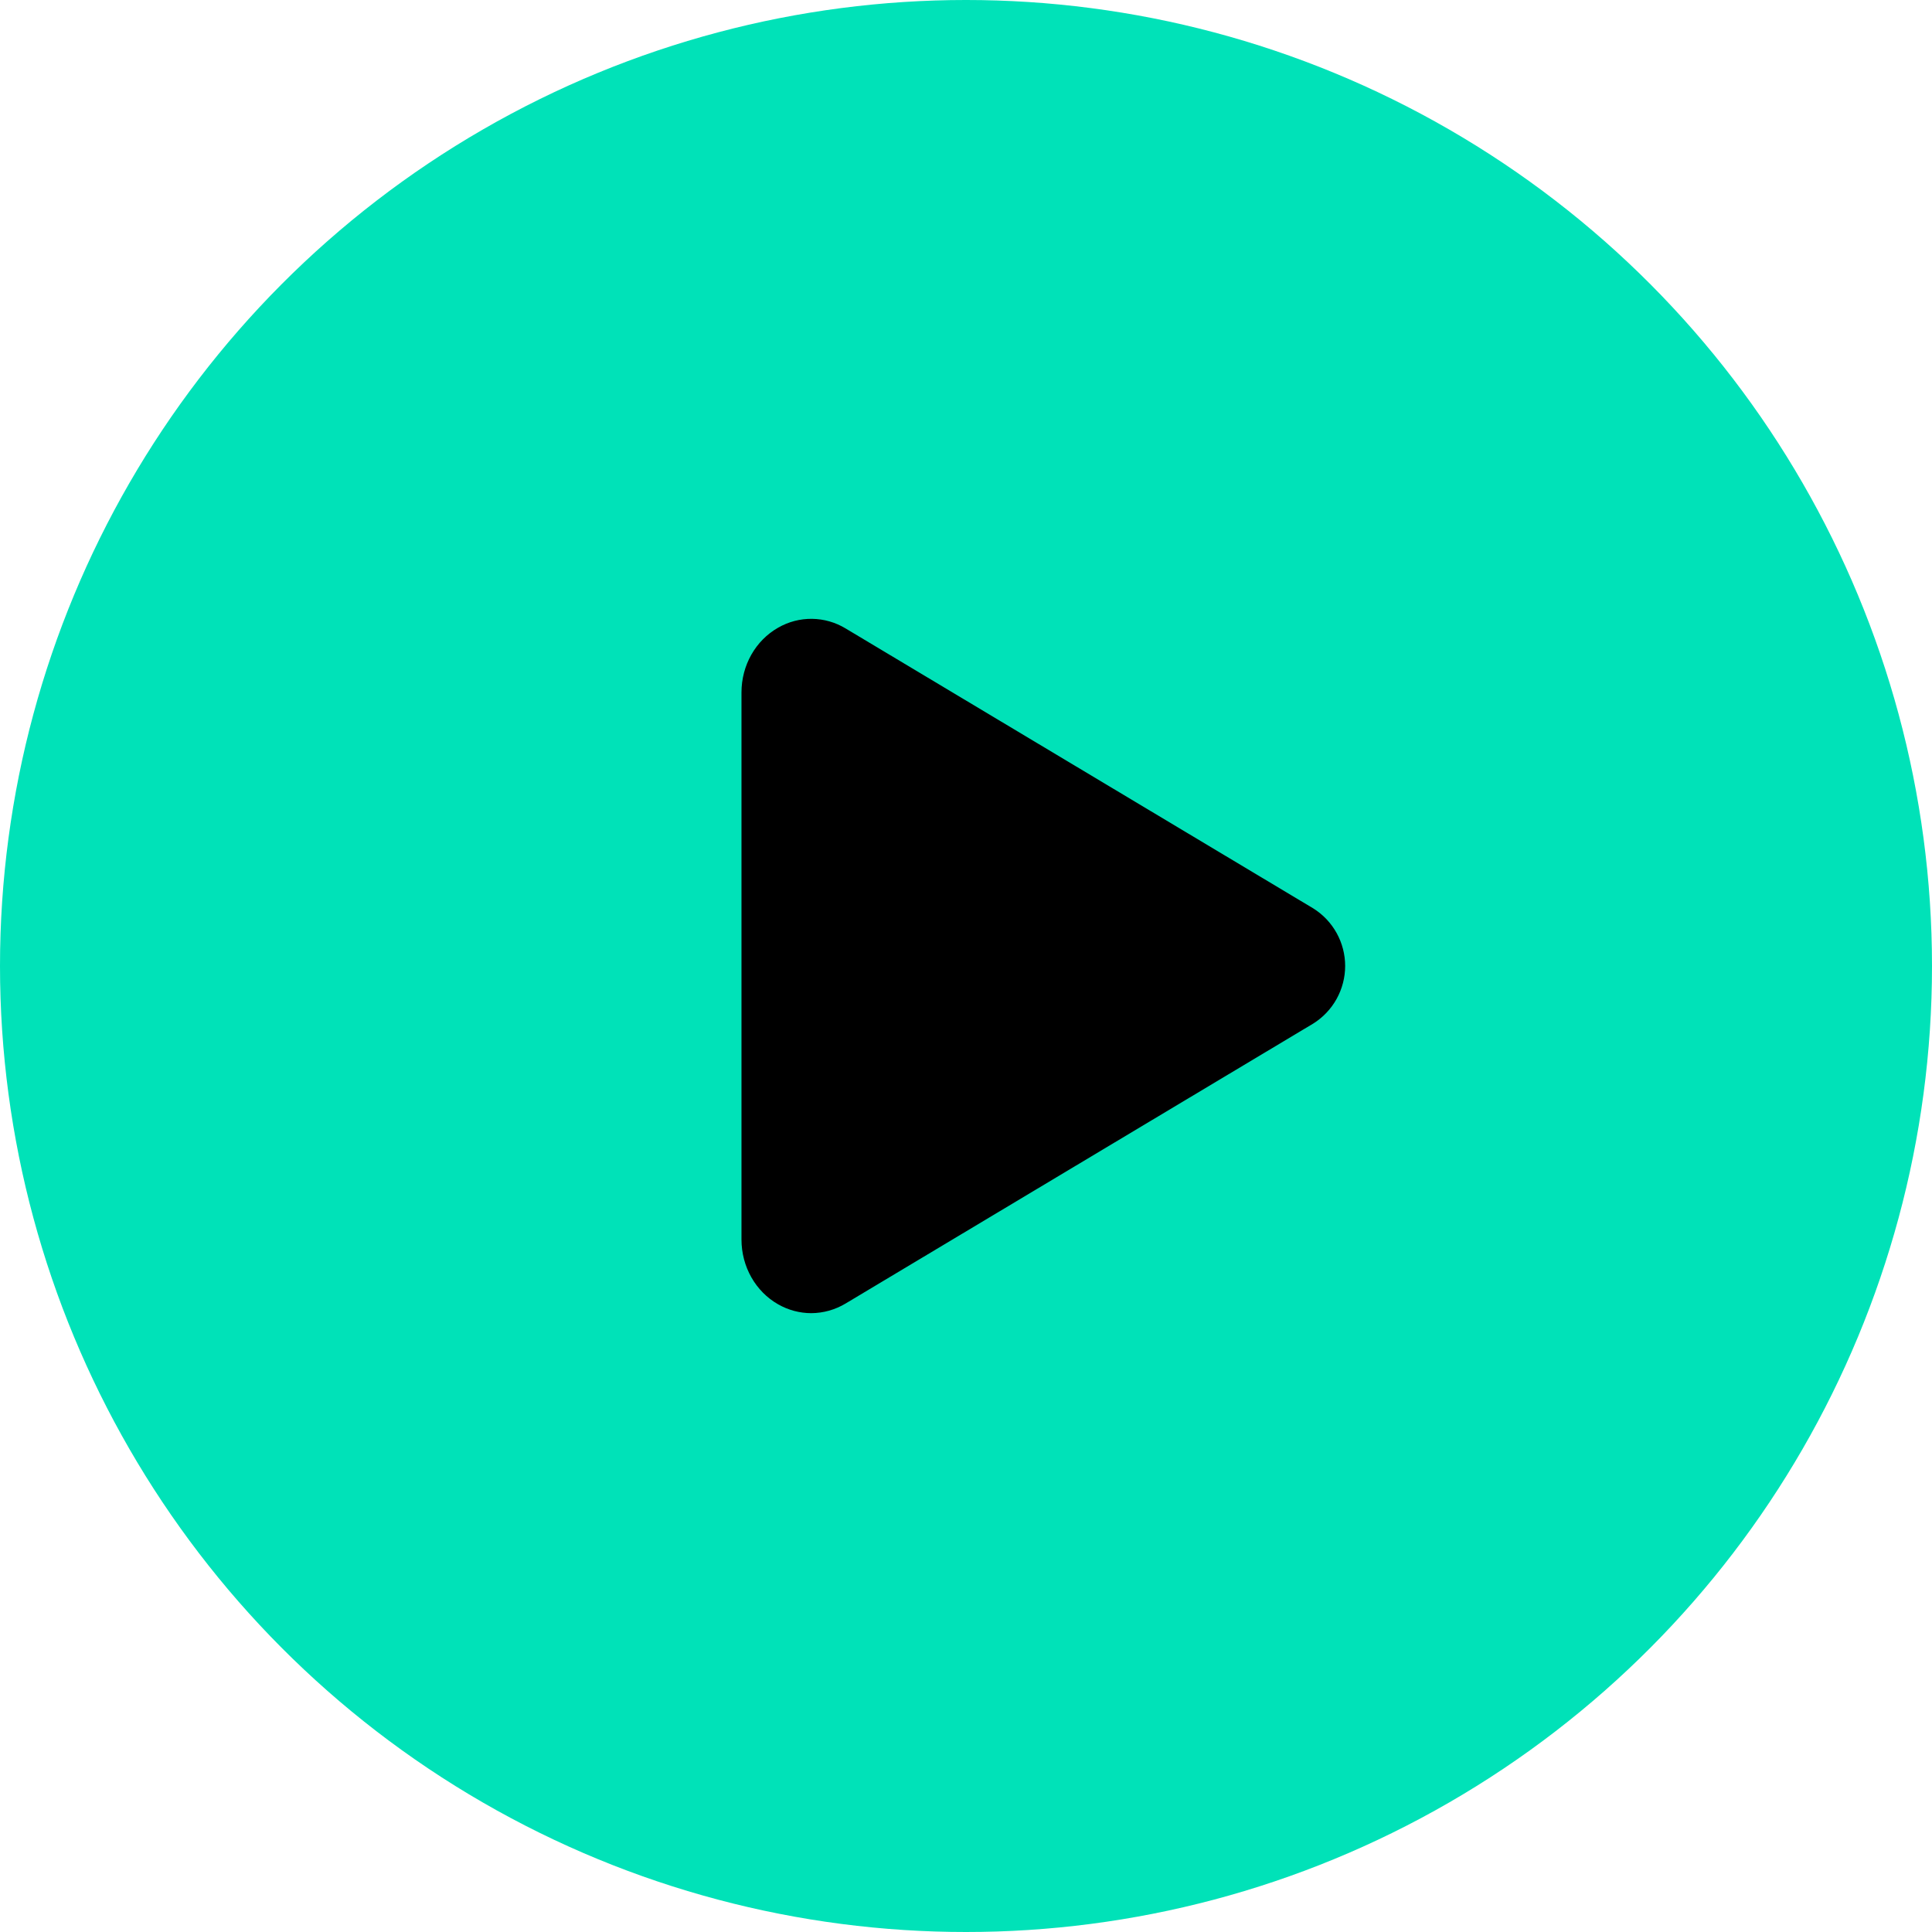
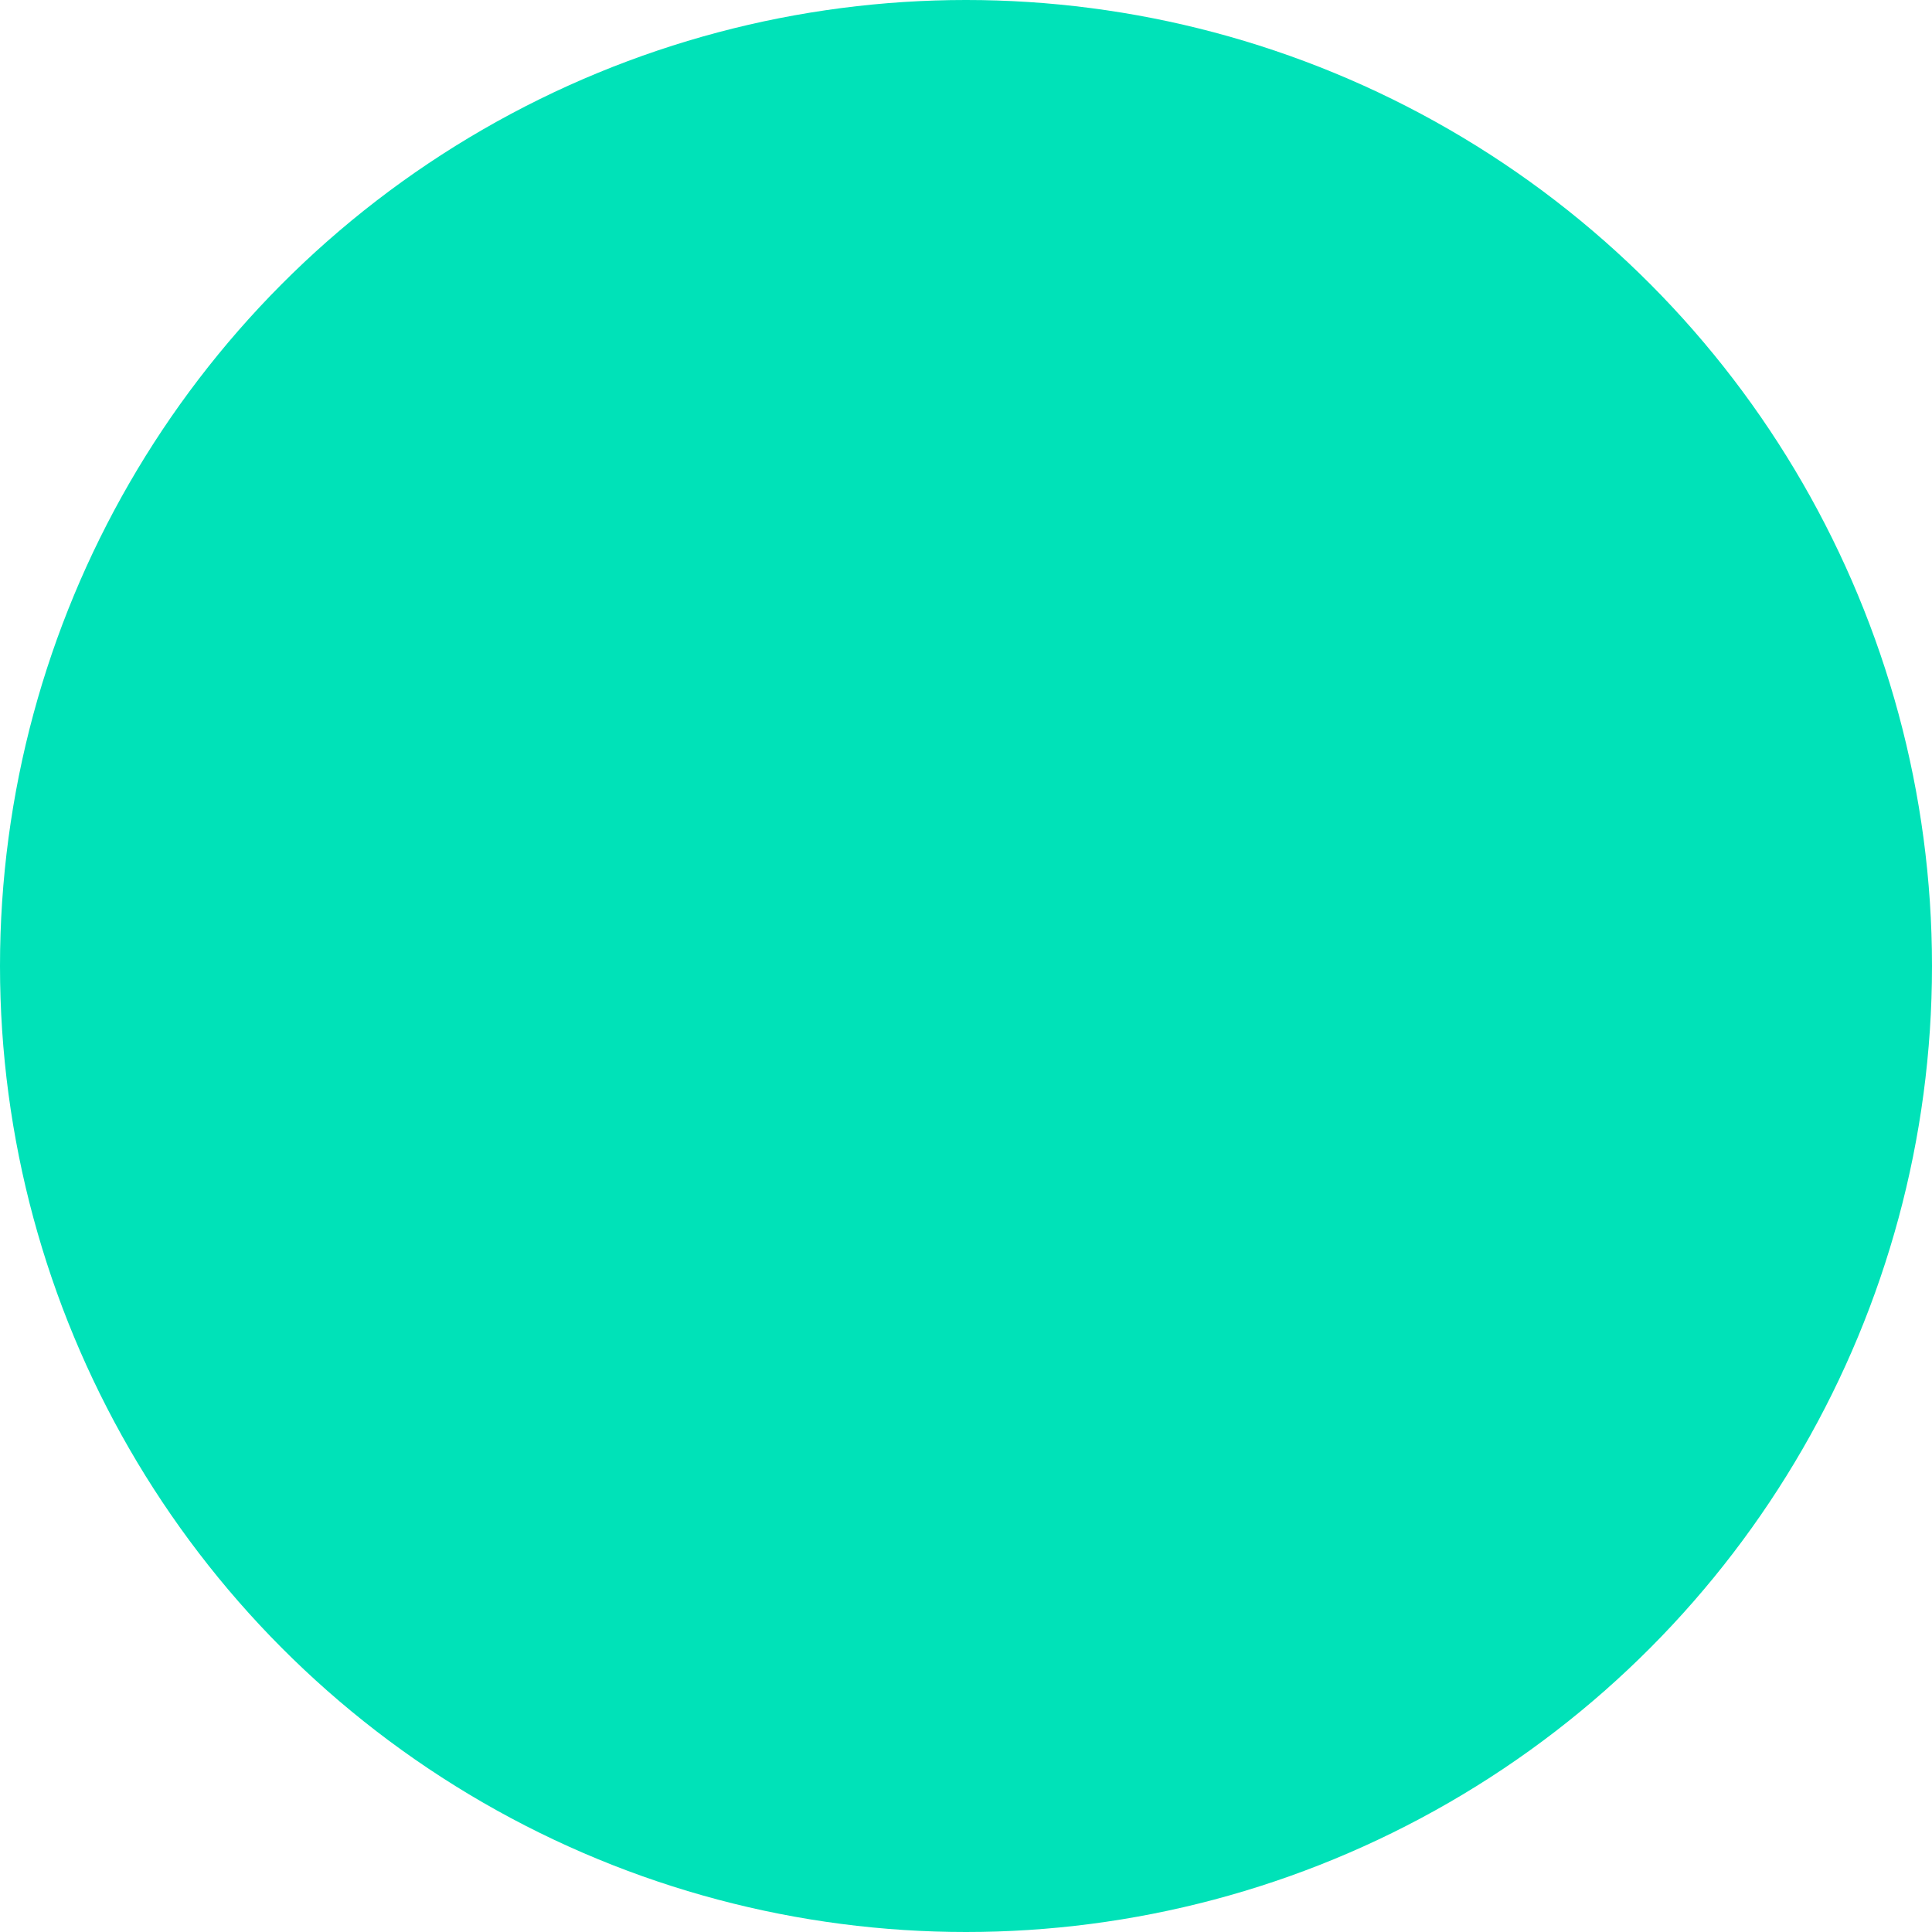
<svg xmlns="http://www.w3.org/2000/svg" width="100" height="100" viewBox="0 0 100 100" fill="none">
  <circle cx="50" cy="50" r="50" fill="#00E2B8" />
-   <path d="M41.988 67.969C41.389 67.968 40.8 67.81 40.279 67.513C39.107 66.849 38.379 65.559 38.379 64.16V35.84C38.379 34.437 39.107 33.151 40.279 32.487C40.812 32.181 41.417 32.023 42.032 32.031C42.646 32.039 43.248 32.212 43.773 32.531L67.977 47.02C68.481 47.336 68.897 47.775 69.185 48.296C69.473 48.817 69.625 49.403 69.625 49.998C69.625 50.593 69.473 51.179 69.185 51.7C68.897 52.221 68.481 52.66 67.977 52.977L43.769 67.469C43.231 67.793 42.616 67.966 41.988 67.969Z" fill="black" />
</svg>